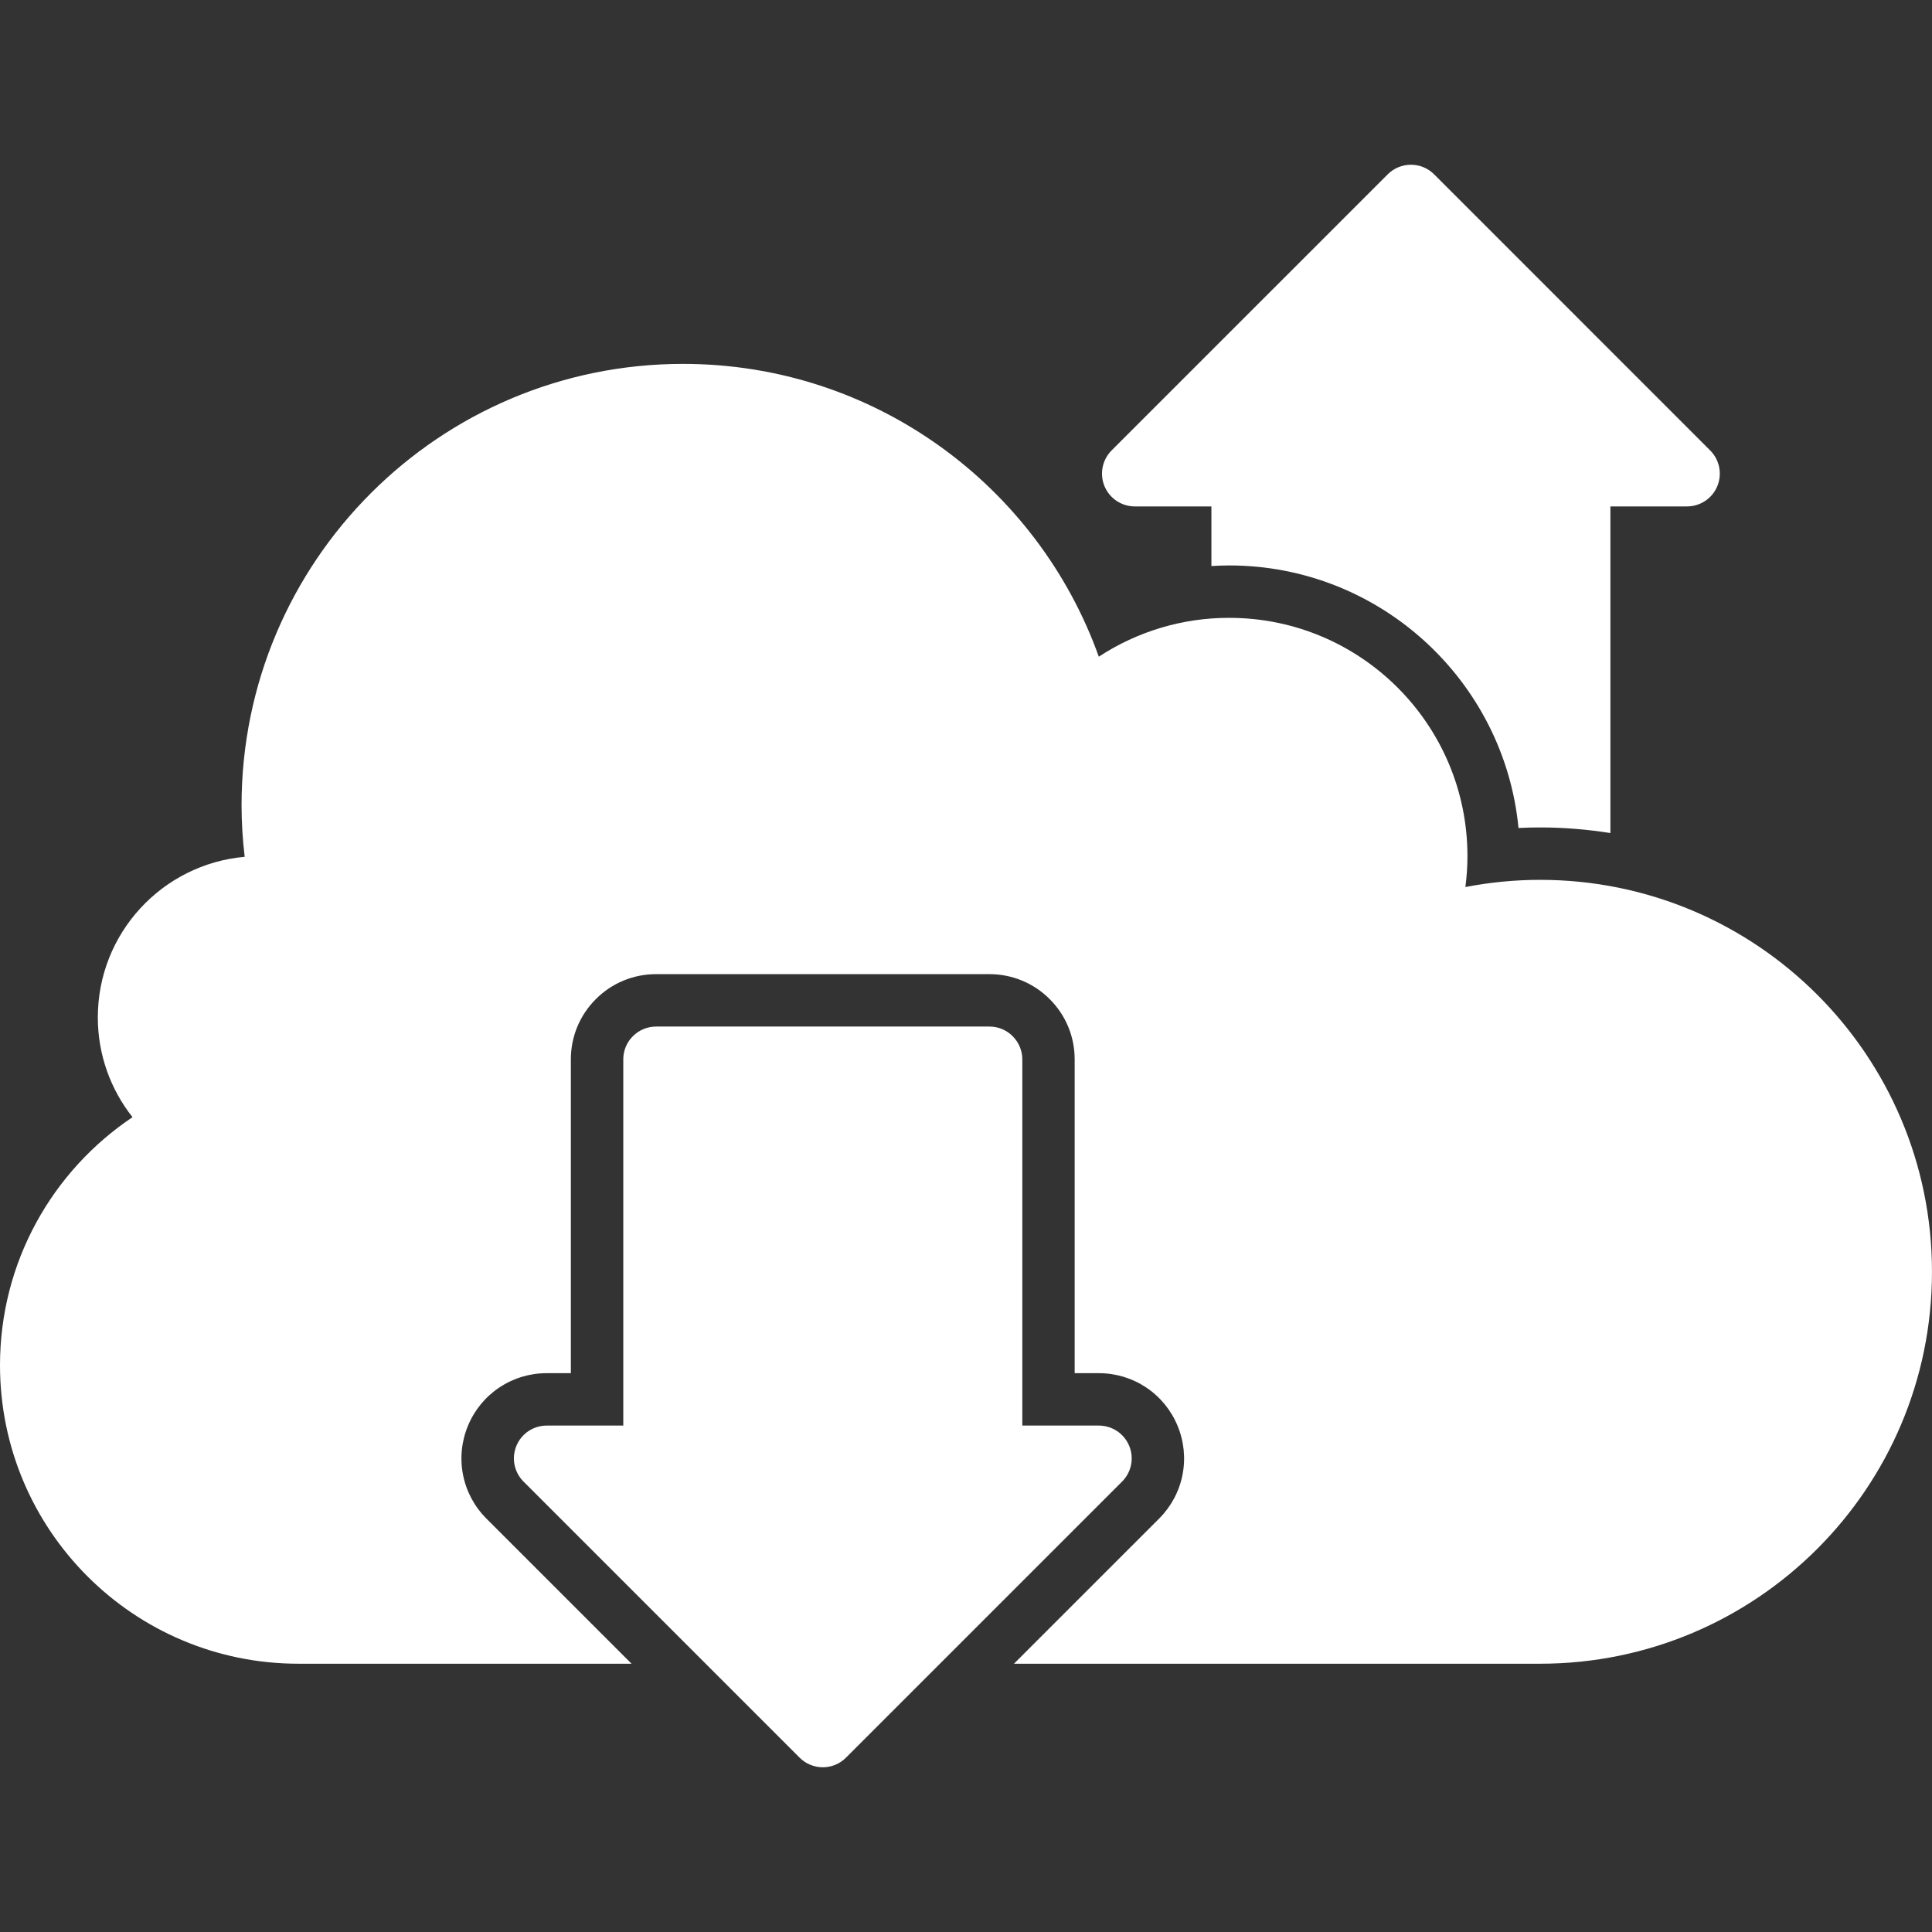
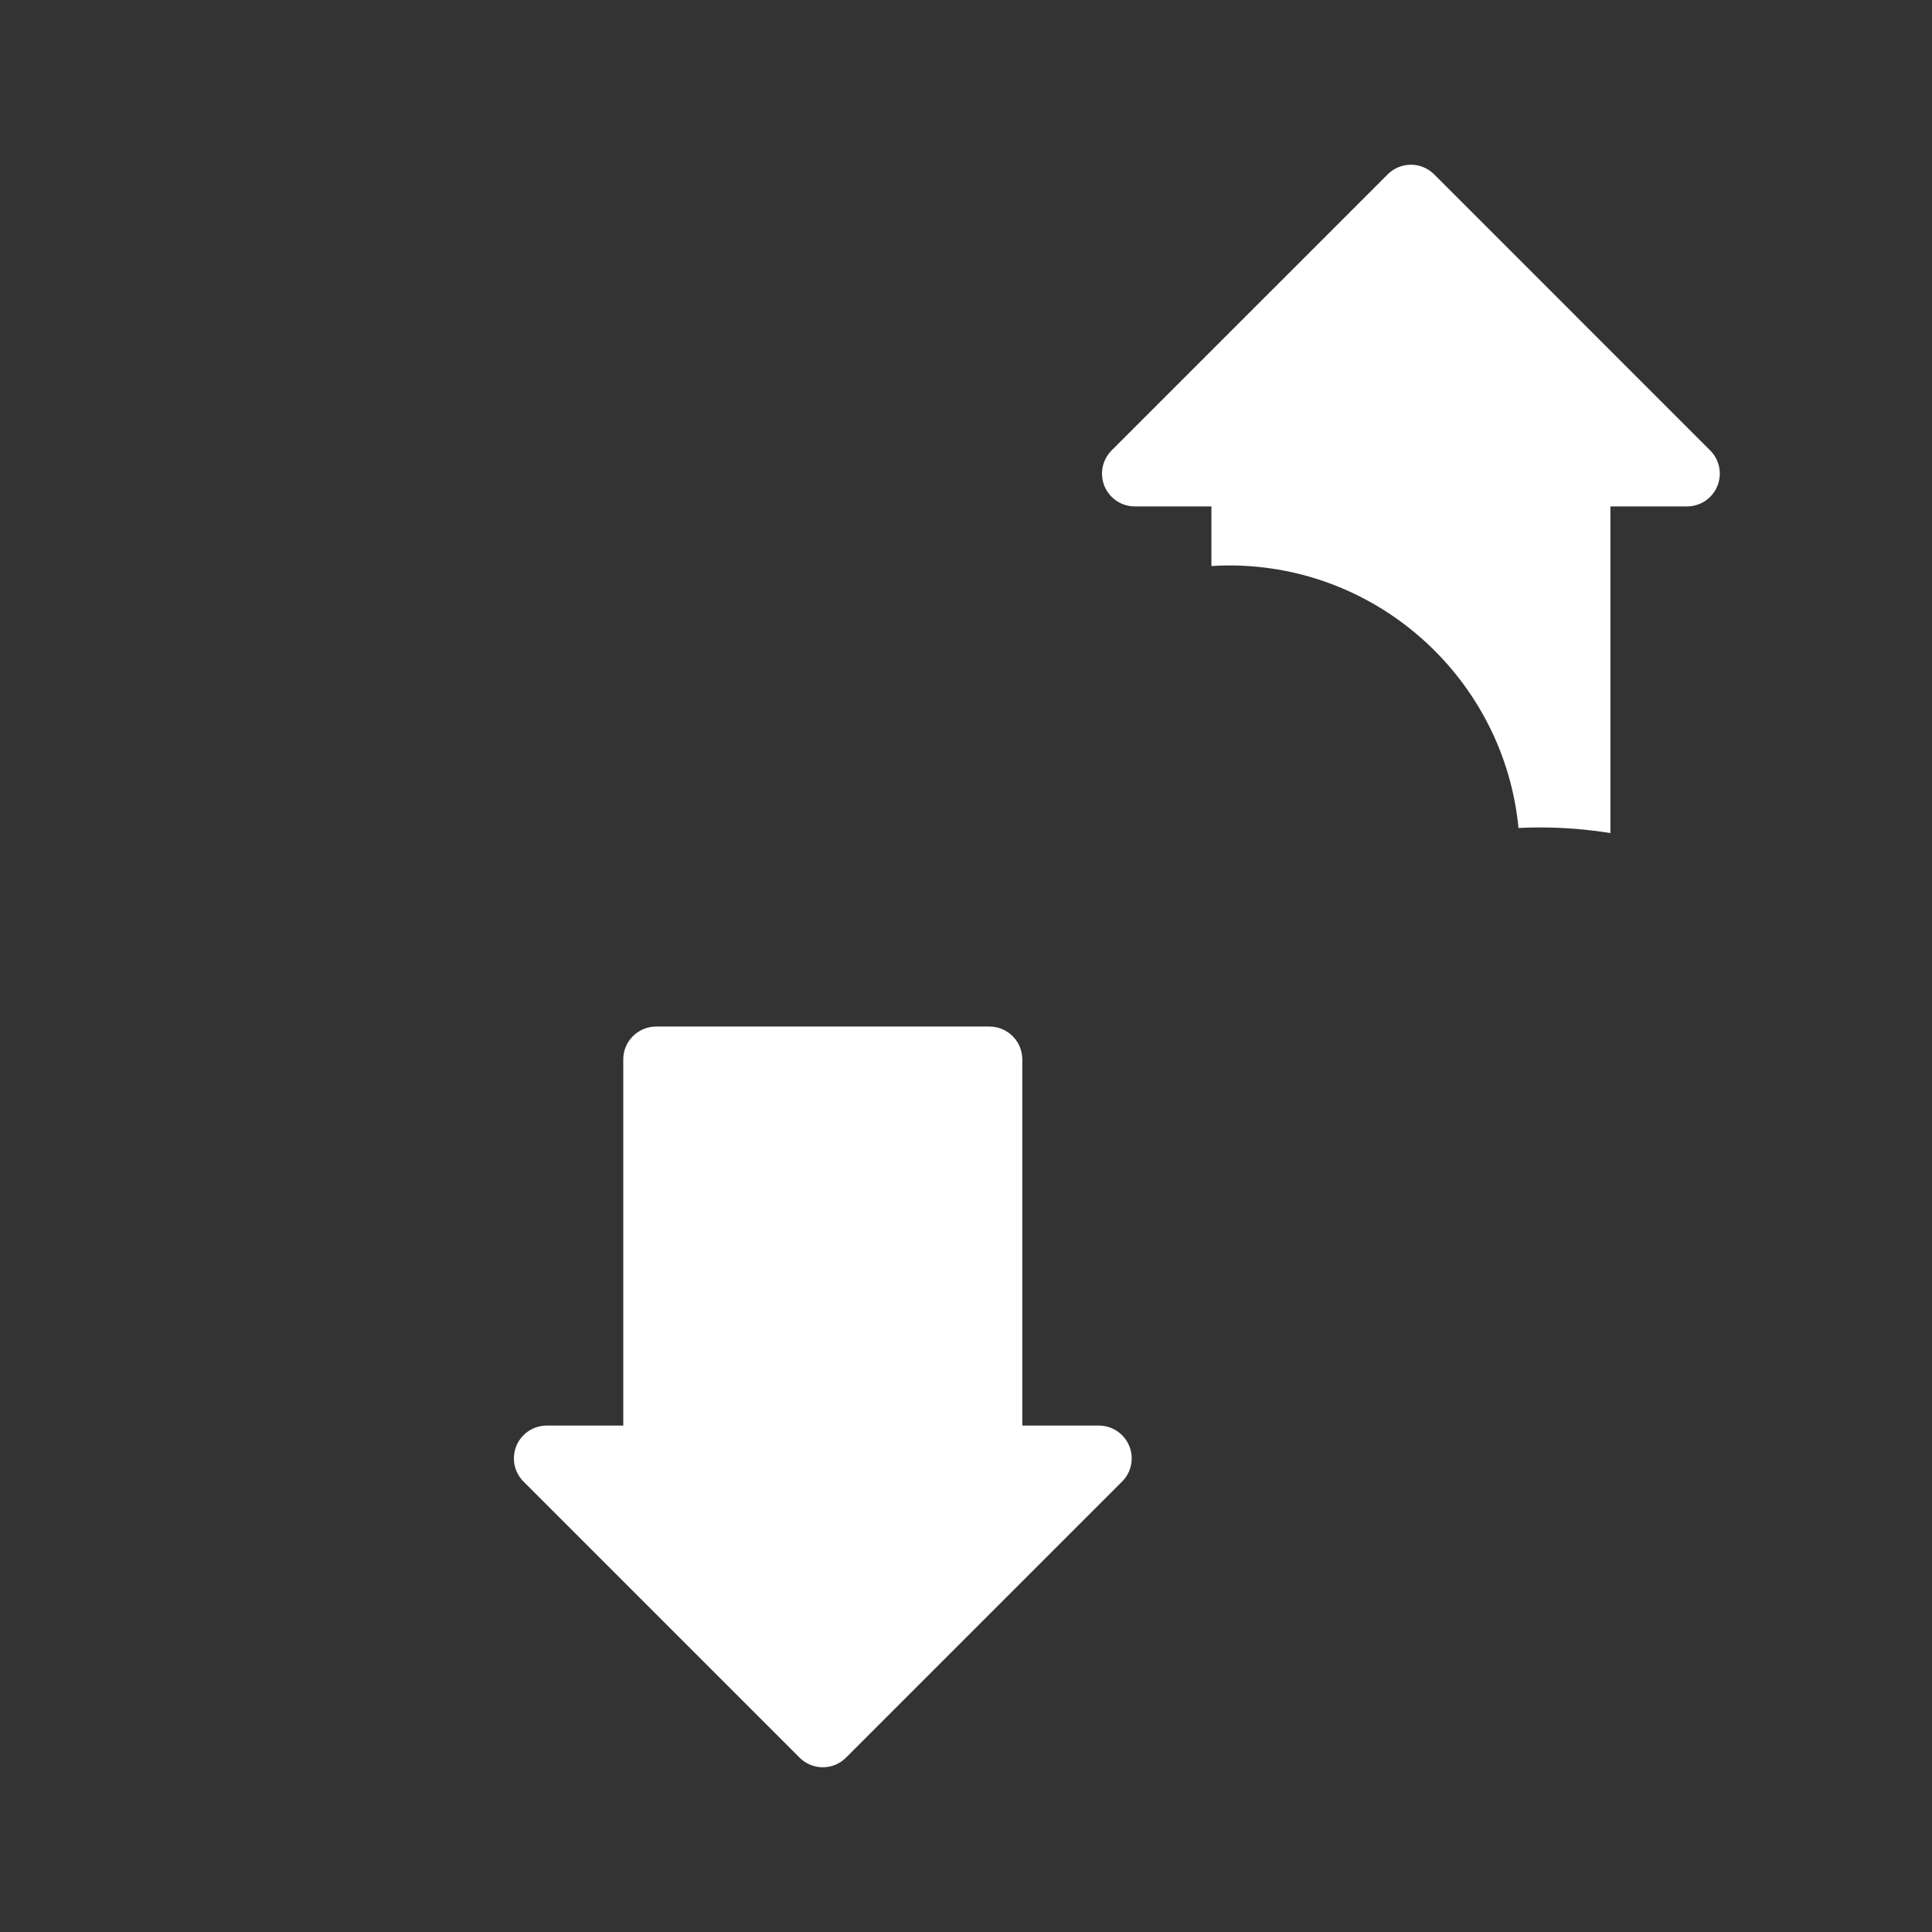
<svg xmlns="http://www.w3.org/2000/svg" width="200" height="200" viewBox="0 0 200 200" fill="none">
  <rect x="0" y="0" width="200" height="200" fill="#333333" stroke="none" />
  <path d="M117.474 52.424H125.405V58.597C126.017 58.556 126.631 58.535 127.244 58.534C142.853 58.534 155.727 70.479 157.194 85.713C157.938 85.674 158.682 85.656 159.426 85.656C161.904 85.656 164.334 85.862 166.708 86.237V52.424H174.639C175.311 52.424 175.967 52.225 176.525 51.852C177.084 51.48 177.519 50.949 177.776 50.329C178.032 49.709 178.099 49.026 177.968 48.367C177.837 47.709 177.513 47.104 177.038 46.63L148.46 18.047C147.823 17.41 146.959 17.053 146.058 17.053C145.157 17.053 144.293 17.41 143.655 18.047L115.071 46.63C114.597 47.105 114.274 47.71 114.144 48.369C114.013 49.027 114.08 49.71 114.337 50.33C114.595 50.95 115.03 51.479 115.588 51.852C116.147 52.225 116.803 52.424 117.474 52.424Z" fill="white" />
-   <path d="M159.426 91.081C156.832 91.083 154.244 91.332 151.697 91.826C151.832 90.777 151.91 89.71 151.91 88.626C151.91 75.004 140.864 63.959 127.243 63.959C122.449 63.952 117.757 65.35 113.749 67.981C107.431 50.313 90.549 37.669 70.708 37.669C45.471 37.669 25.006 58.129 25.006 83.371C25.006 85.171 25.123 86.946 25.329 88.697C16.81 89.452 10.127 96.599 10.127 105.317C10.127 109.222 11.47 112.804 13.717 115.65C5.446 121.194 0 130.624 0 141.329C0 158.394 13.834 172.228 30.9 172.228H65.379L50.354 157.204C49.118 155.973 48.276 154.401 47.936 152.69C47.596 150.978 47.773 149.204 48.444 147.594C49.108 145.981 50.238 144.602 51.689 143.633C53.139 142.664 54.845 142.148 56.59 142.152H59.095V109.664C59.095 107.311 60.013 105.097 61.678 103.432C62.495 102.609 63.466 101.957 64.537 101.513C65.608 101.069 66.756 100.842 67.915 100.845H102.429C103.588 100.842 104.736 101.068 105.807 101.513C106.878 101.957 107.85 102.609 108.666 103.432C109.487 104.248 110.139 105.219 110.582 106.289C111.025 107.359 111.252 108.506 111.249 109.664V142.152H113.754C115.499 142.148 117.206 142.664 118.657 143.634C120.108 144.604 121.237 145.984 121.901 147.598C122.572 149.208 122.749 150.981 122.409 152.692C122.069 154.402 121.227 155.973 119.991 157.204L104.966 172.228H159.424C181.83 172.228 199.998 154.064 199.998 131.655C200 109.245 181.832 91.081 159.426 91.081Z" fill="white" />
  <path d="M116.893 149.671C116.636 149.051 116.201 148.521 115.642 148.148C115.084 147.775 114.427 147.576 113.756 147.576H105.829V109.663C105.829 108.795 105.492 107.927 104.83 107.265C104.516 106.949 104.142 106.698 103.73 106.527C103.318 106.356 102.877 106.268 102.431 106.269H67.917C67.049 106.269 66.181 106.602 65.518 107.265C65.201 107.579 64.95 107.952 64.779 108.364C64.608 108.776 64.521 109.217 64.522 109.663V147.576H56.591C55.92 147.577 55.264 147.776 54.706 148.149C54.149 148.522 53.714 149.052 53.458 149.672C53.201 150.292 53.133 150.974 53.264 151.632C53.395 152.291 53.718 152.895 54.192 153.37L82.775 181.952C83.09 182.268 83.464 182.518 83.876 182.689C84.288 182.86 84.73 182.948 85.175 182.948C85.621 182.948 86.063 182.86 86.475 182.689C86.887 182.518 87.261 182.268 87.576 181.952L116.159 153.37C116.634 152.896 116.957 152.291 117.088 151.632C117.219 150.974 117.151 150.291 116.893 149.671Z" fill="white" />
</svg>